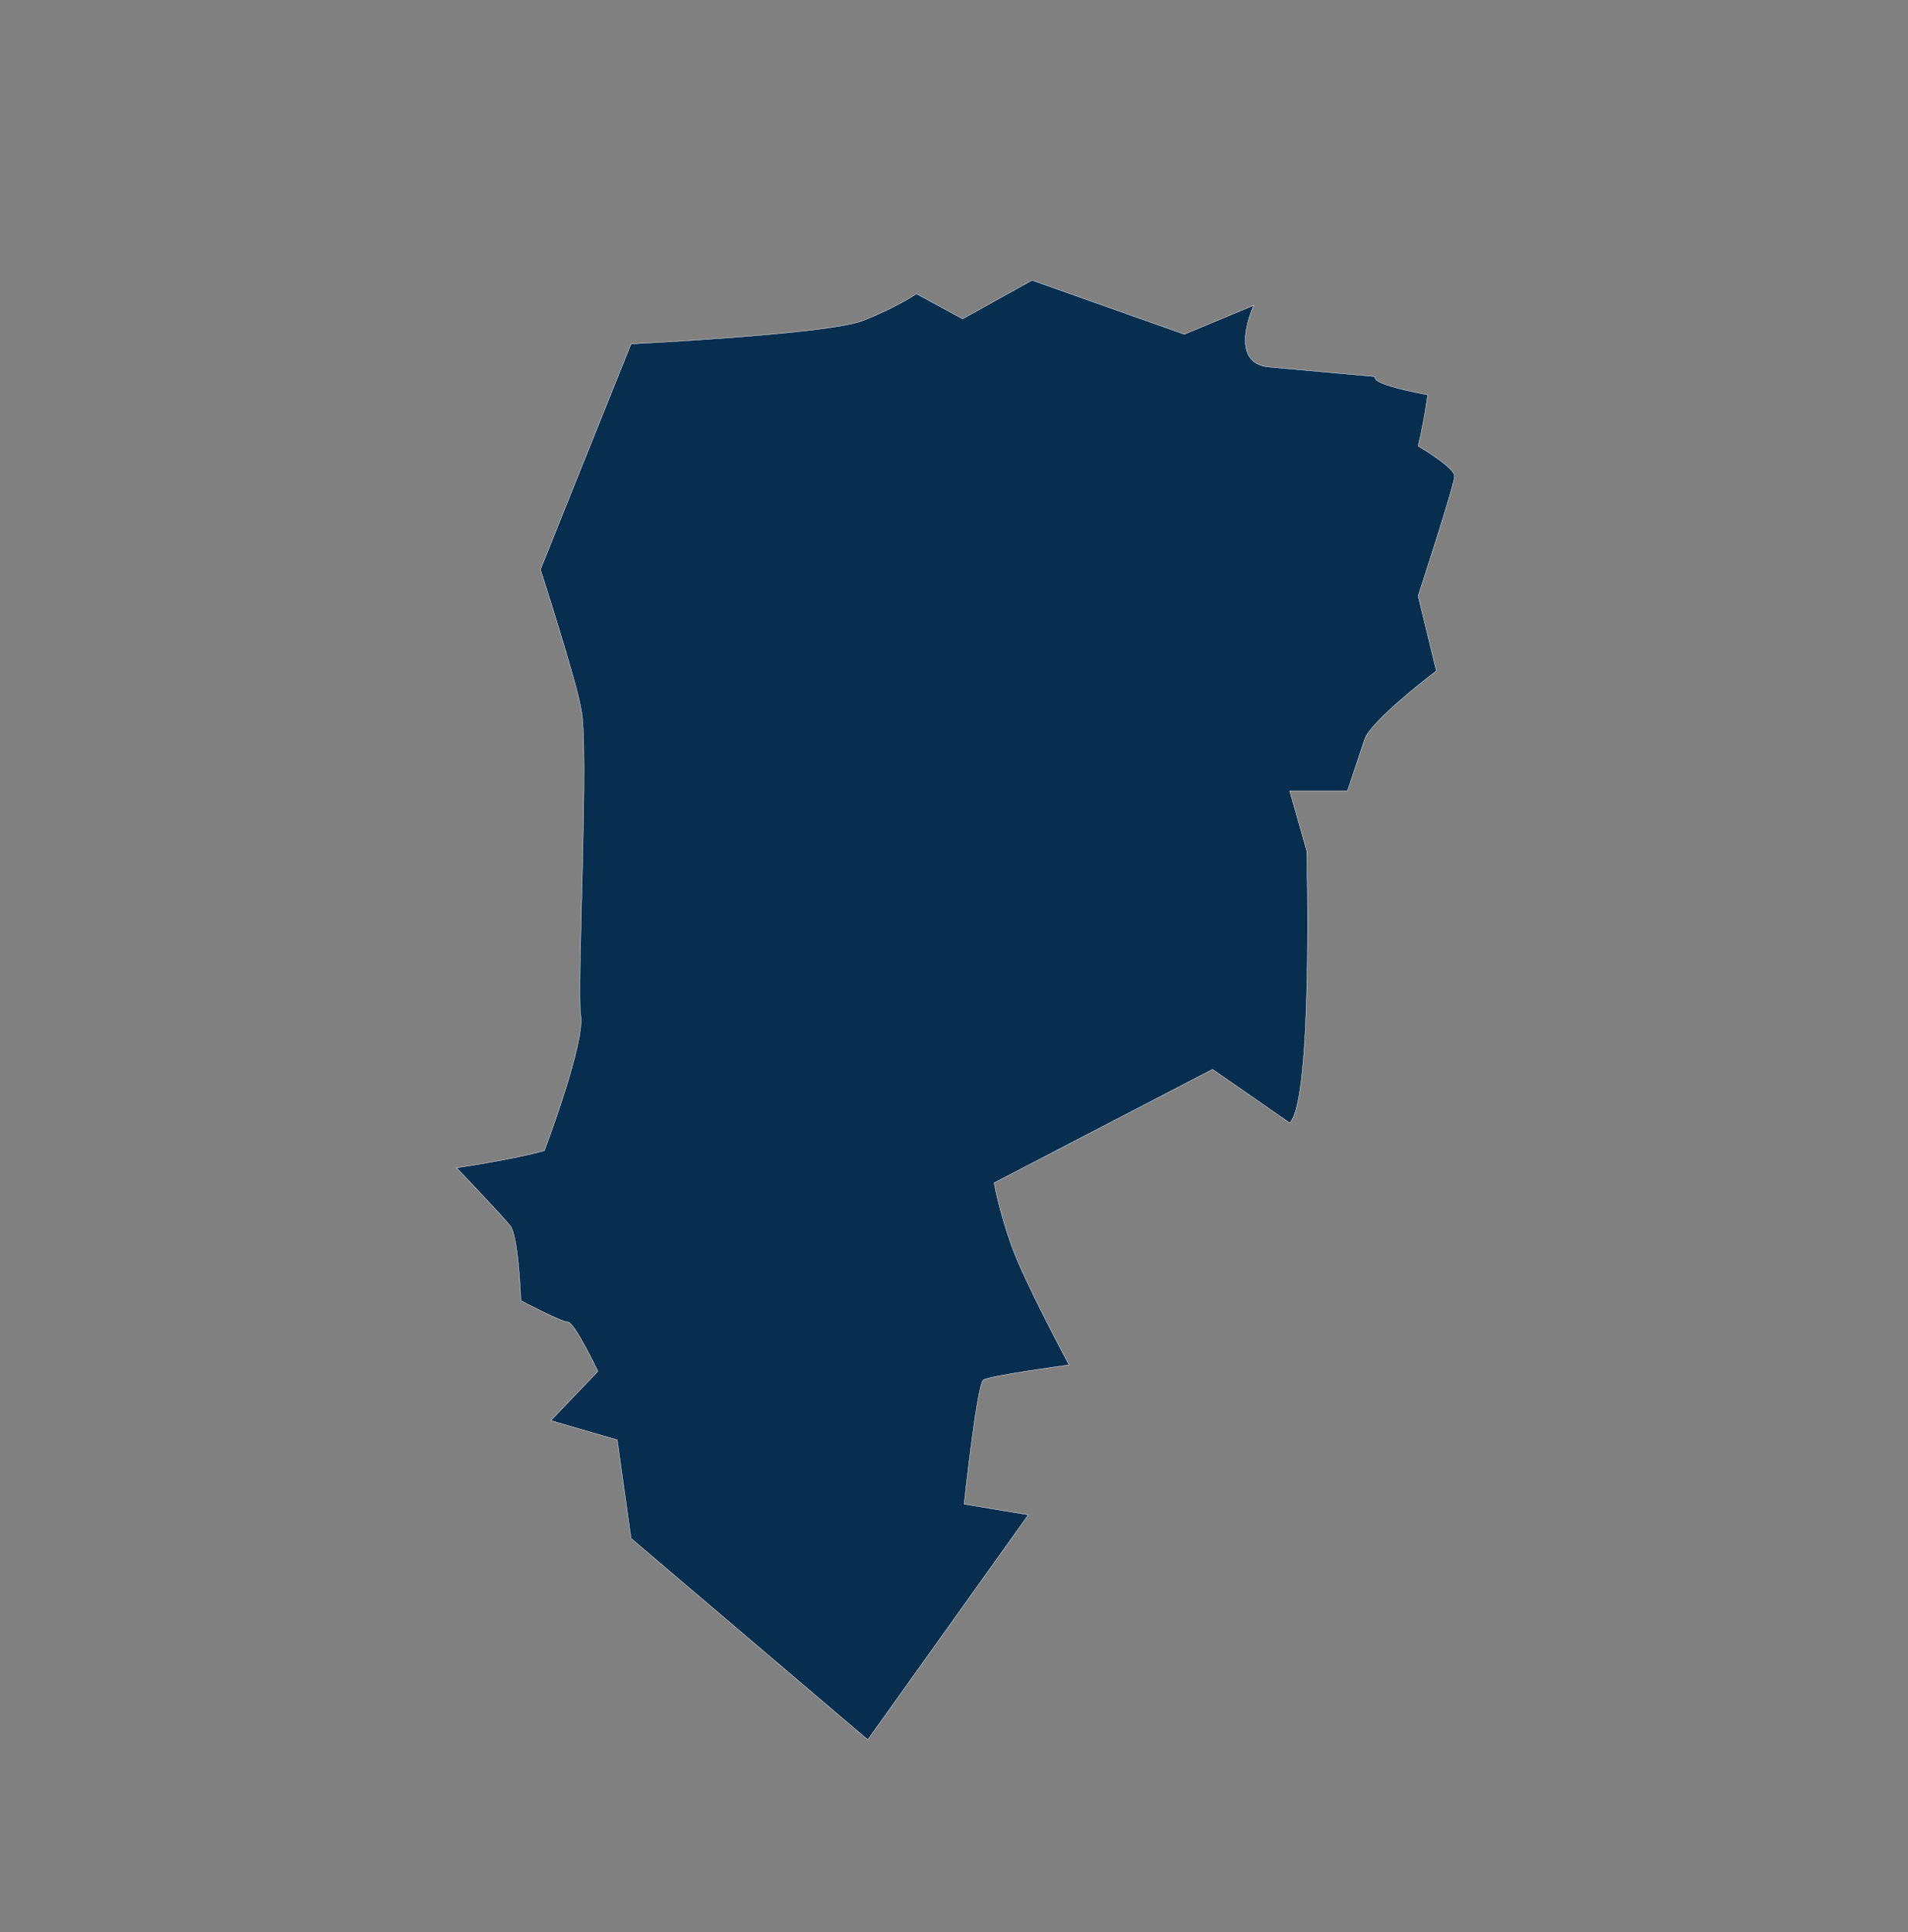
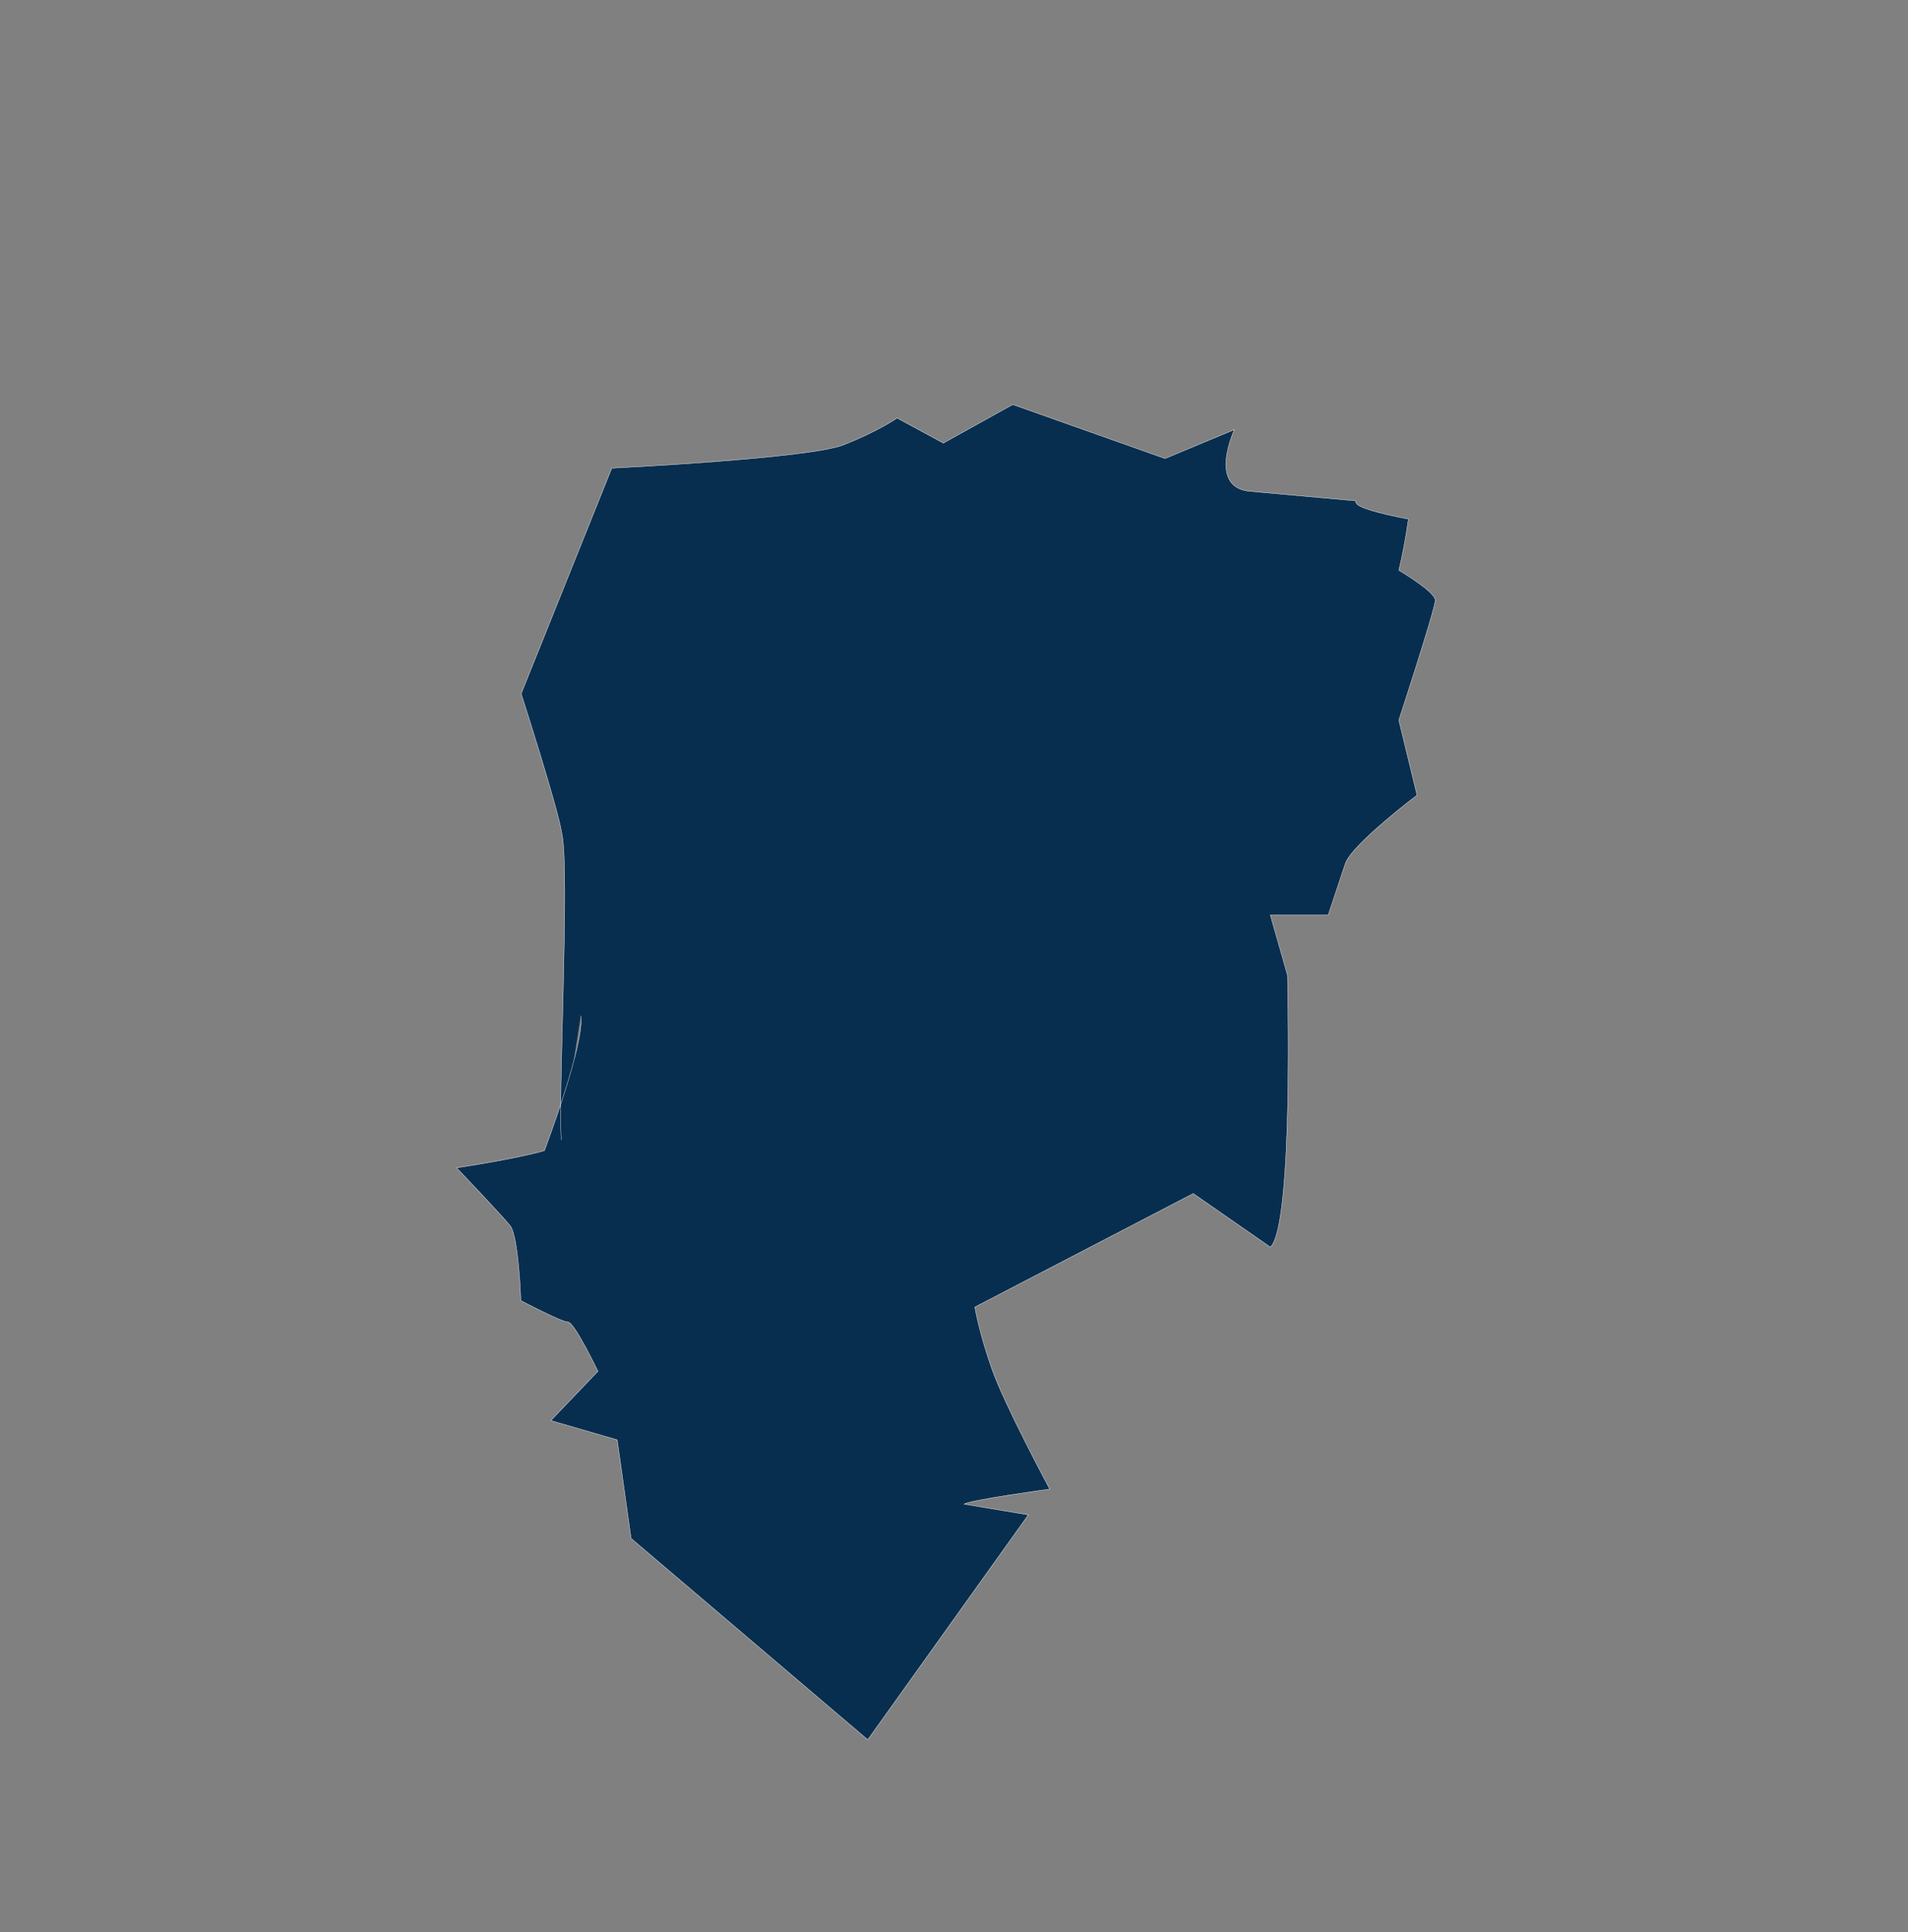
<svg xmlns="http://www.w3.org/2000/svg" id="Calque_1" data-name="Calque 1" viewBox="0 0 1415.35 1432.99">
  <rect x="0" y="0" width="1415.35" height="1432.99" fill="#808080" stroke="none" />
  <defs>
    <style>      .cls-1 {        fill: #082e4f;        stroke: #fff;        stroke-miterlimit: 10;        stroke-width: .25px;      }    </style>
  </defs>
-   <path class="cls-1" d="m430.82,753.34c3.17,20.65-27,100.08-27,100.08-22.24,6.35-65.13,12.71-65.13,12.71,0,0,33.36,34.95,39.71,42.89,6.36,7.94,7.95,55.6,7.95,55.6,0,0,30.18,15.89,34.95,15.89s22.24,36.54,22.24,36.54l-34.95,36.54,49.25,14.3,10.28,73.08,175.58,149.33,119.14-166.8-47.66-7.94s9.53-88.96,14.3-92.14c4.77-3.18,63.55-11.12,63.55-11.12,0,0-33.36-61.96-42.89-88.96-9.53-27.01-12.71-46.07-12.71-46.07l162.03-84.19,57.19,39.71c17.47-15.88,12.7-201.75,12.7-201.75l-12.7-44.48h42.89s7.94-23.83,12.71-38.12c4.77-14.3,53.22-50.83,53.22-50.83l-13.51-55.6s27.01-82.61,27.01-88.96-27.01-22.24-27.01-22.24c2.33-9.32,5.04-23.21,7.12-37.98-21.61-4.11-37.71-8.52-38.89-12.07-.14-.43-.29-.94-.44-1.47-28.55-2.56-62.03-5.57-78.31-7.05-31.46-2.86-11.44-45.76-11.44-45.76l-51.48,21.45-112.97-40.04-51.48,28.6-34.32-18.59s-14.3,10.01-40.04,20.02c-25.74,10.01-171.6,17.16-171.6,17.16l-67.21,167.31s27.17,84.37,30.03,102.96c6.46,25.93-3.29,207.37-.11,228.02" />
+   <path class="cls-1" d="m430.82,753.34c3.17,20.65-27,100.08-27,100.08-22.24,6.35-65.13,12.71-65.13,12.71,0,0,33.36,34.95,39.71,42.89,6.36,7.94,7.95,55.6,7.95,55.6,0,0,30.18,15.89,34.95,15.89s22.24,36.54,22.24,36.54l-34.95,36.54,49.25,14.3,10.28,73.08,175.58,149.33,119.14-166.8-47.66-7.94c4.77-3.18,63.55-11.12,63.55-11.12,0,0-33.36-61.96-42.89-88.96-9.53-27.01-12.71-46.07-12.71-46.07l162.03-84.19,57.19,39.71c17.47-15.88,12.7-201.75,12.7-201.75l-12.7-44.48h42.89s7.94-23.83,12.71-38.12c4.77-14.3,53.22-50.83,53.22-50.83l-13.51-55.6s27.01-82.61,27.01-88.96-27.01-22.24-27.01-22.24c2.33-9.32,5.04-23.21,7.12-37.98-21.61-4.11-37.71-8.52-38.89-12.07-.14-.43-.29-.94-.44-1.47-28.55-2.56-62.03-5.57-78.31-7.05-31.46-2.86-11.44-45.76-11.44-45.76l-51.48,21.45-112.97-40.04-51.48,28.6-34.32-18.59s-14.3,10.01-40.04,20.02c-25.74,10.01-171.6,17.16-171.6,17.16l-67.21,167.31s27.17,84.37,30.03,102.96c6.46,25.93-3.29,207.37-.11,228.02" />
</svg>